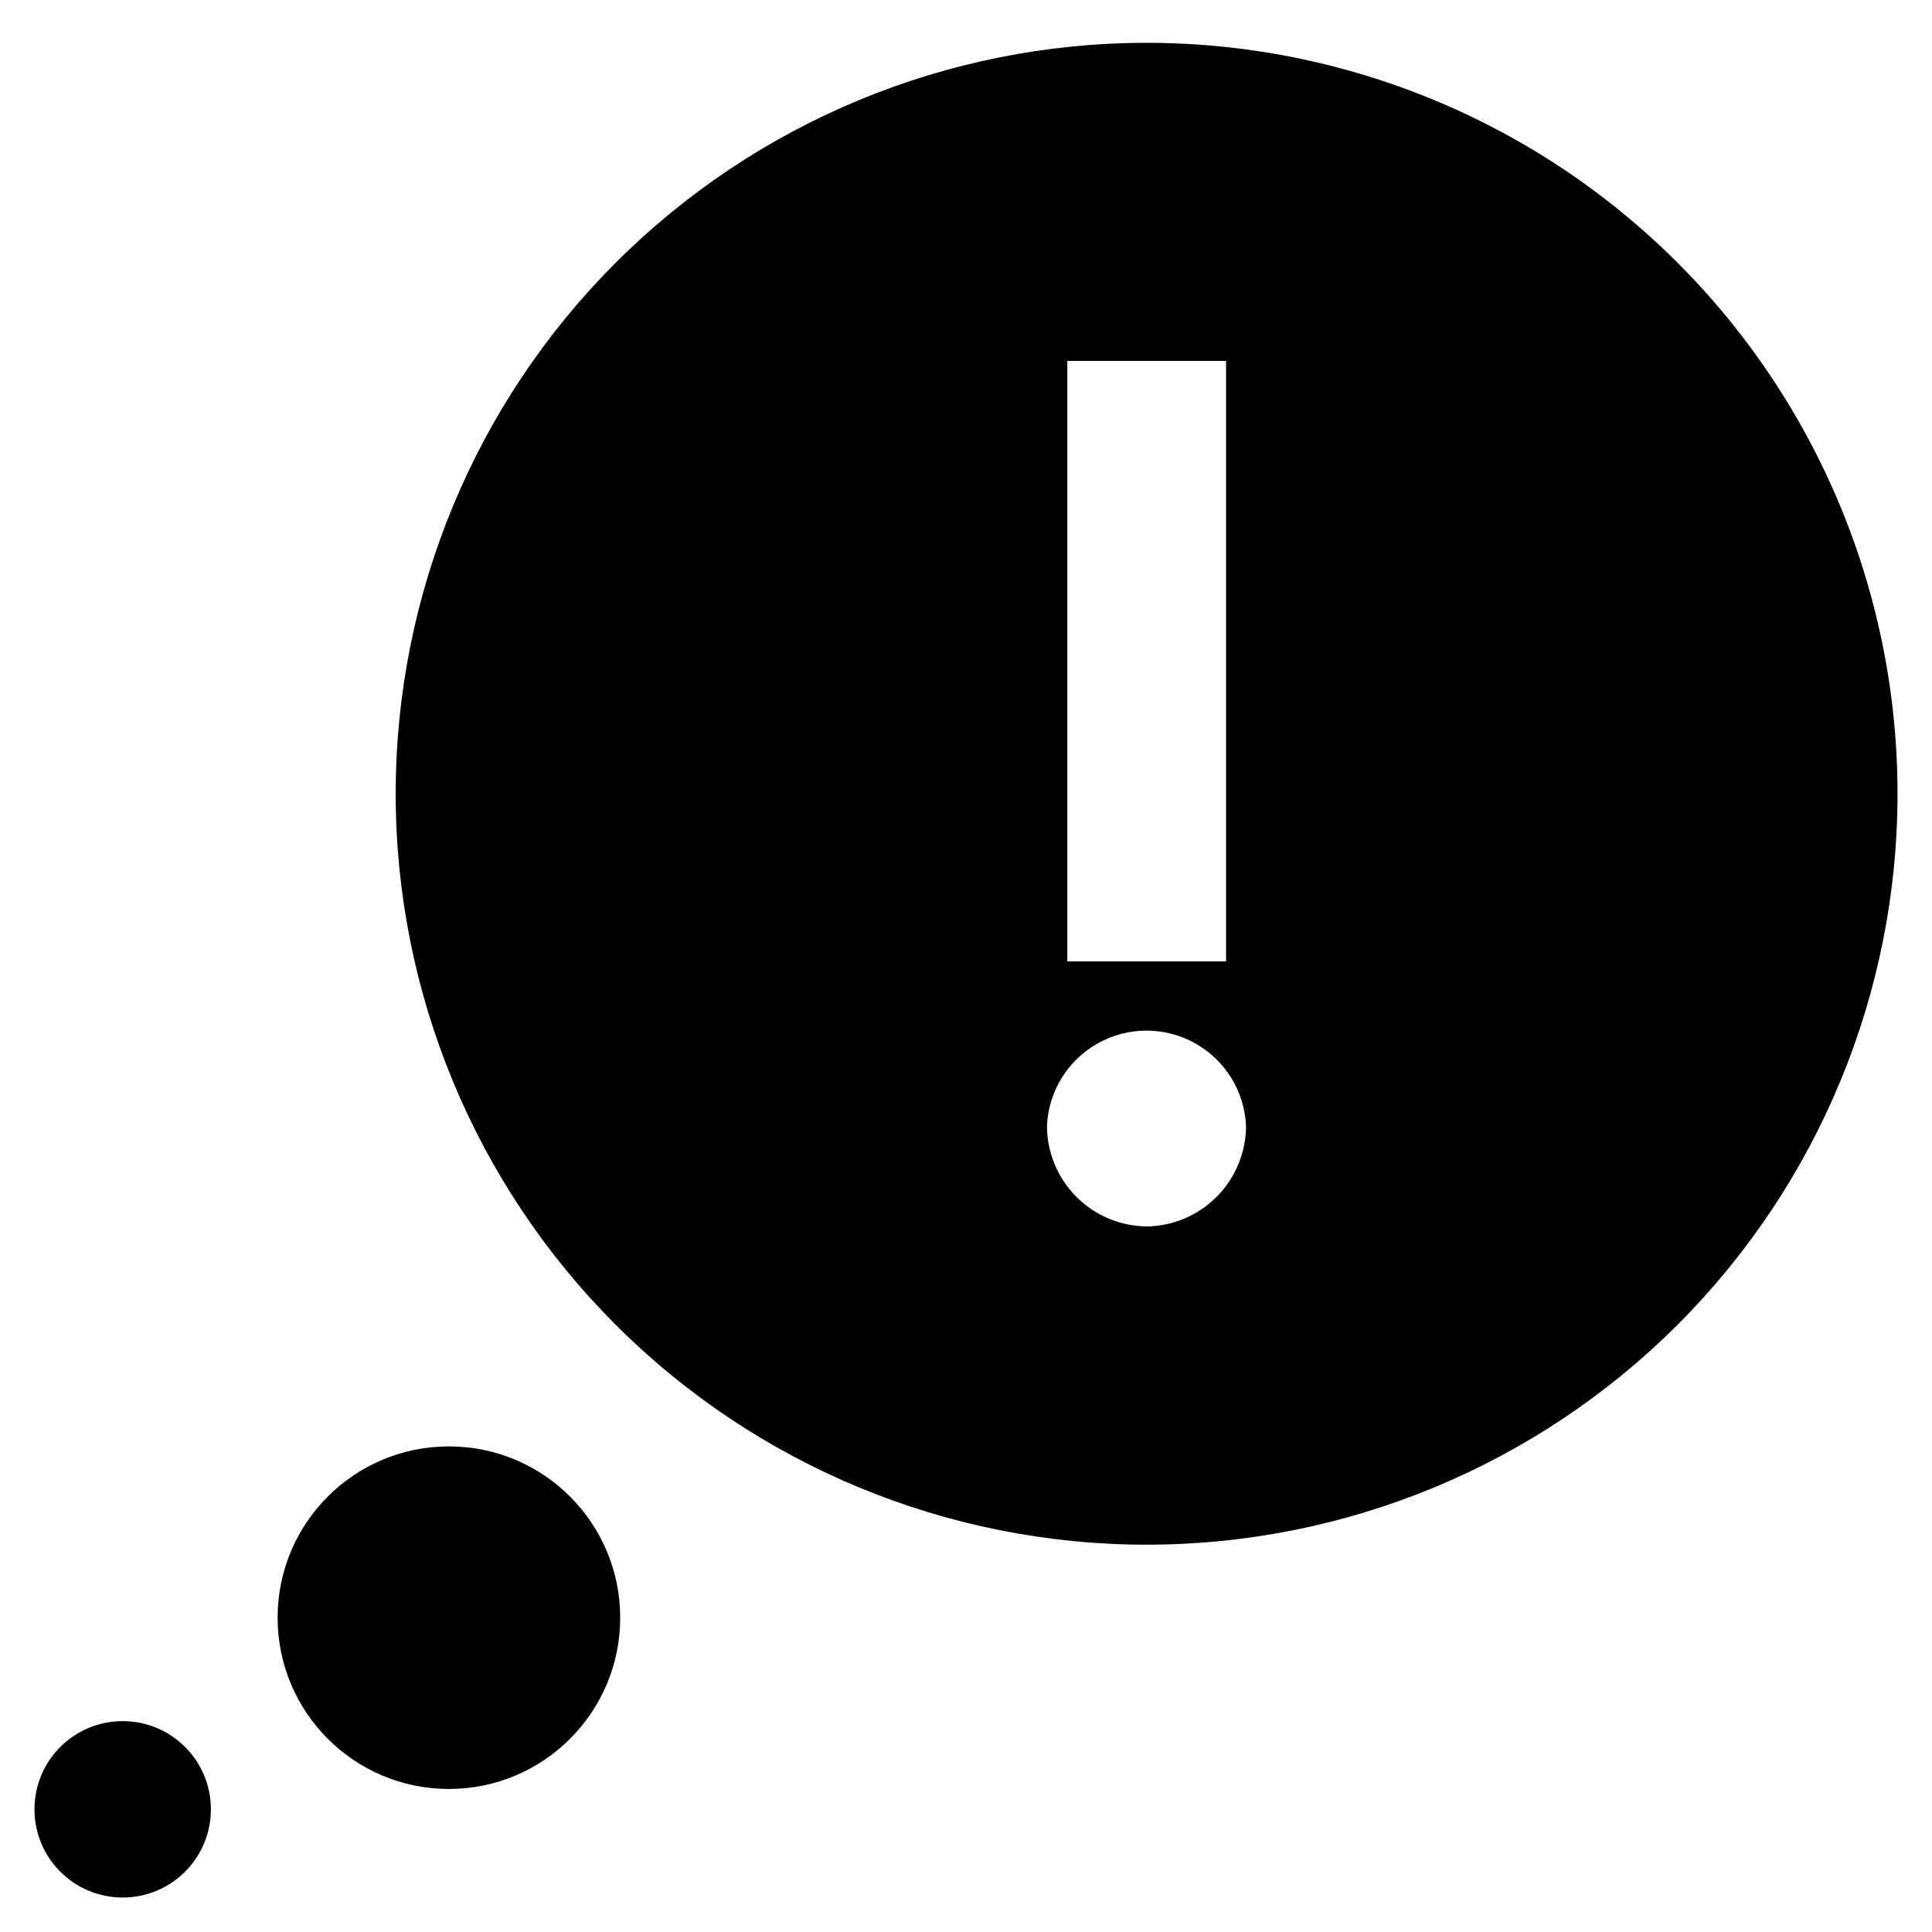
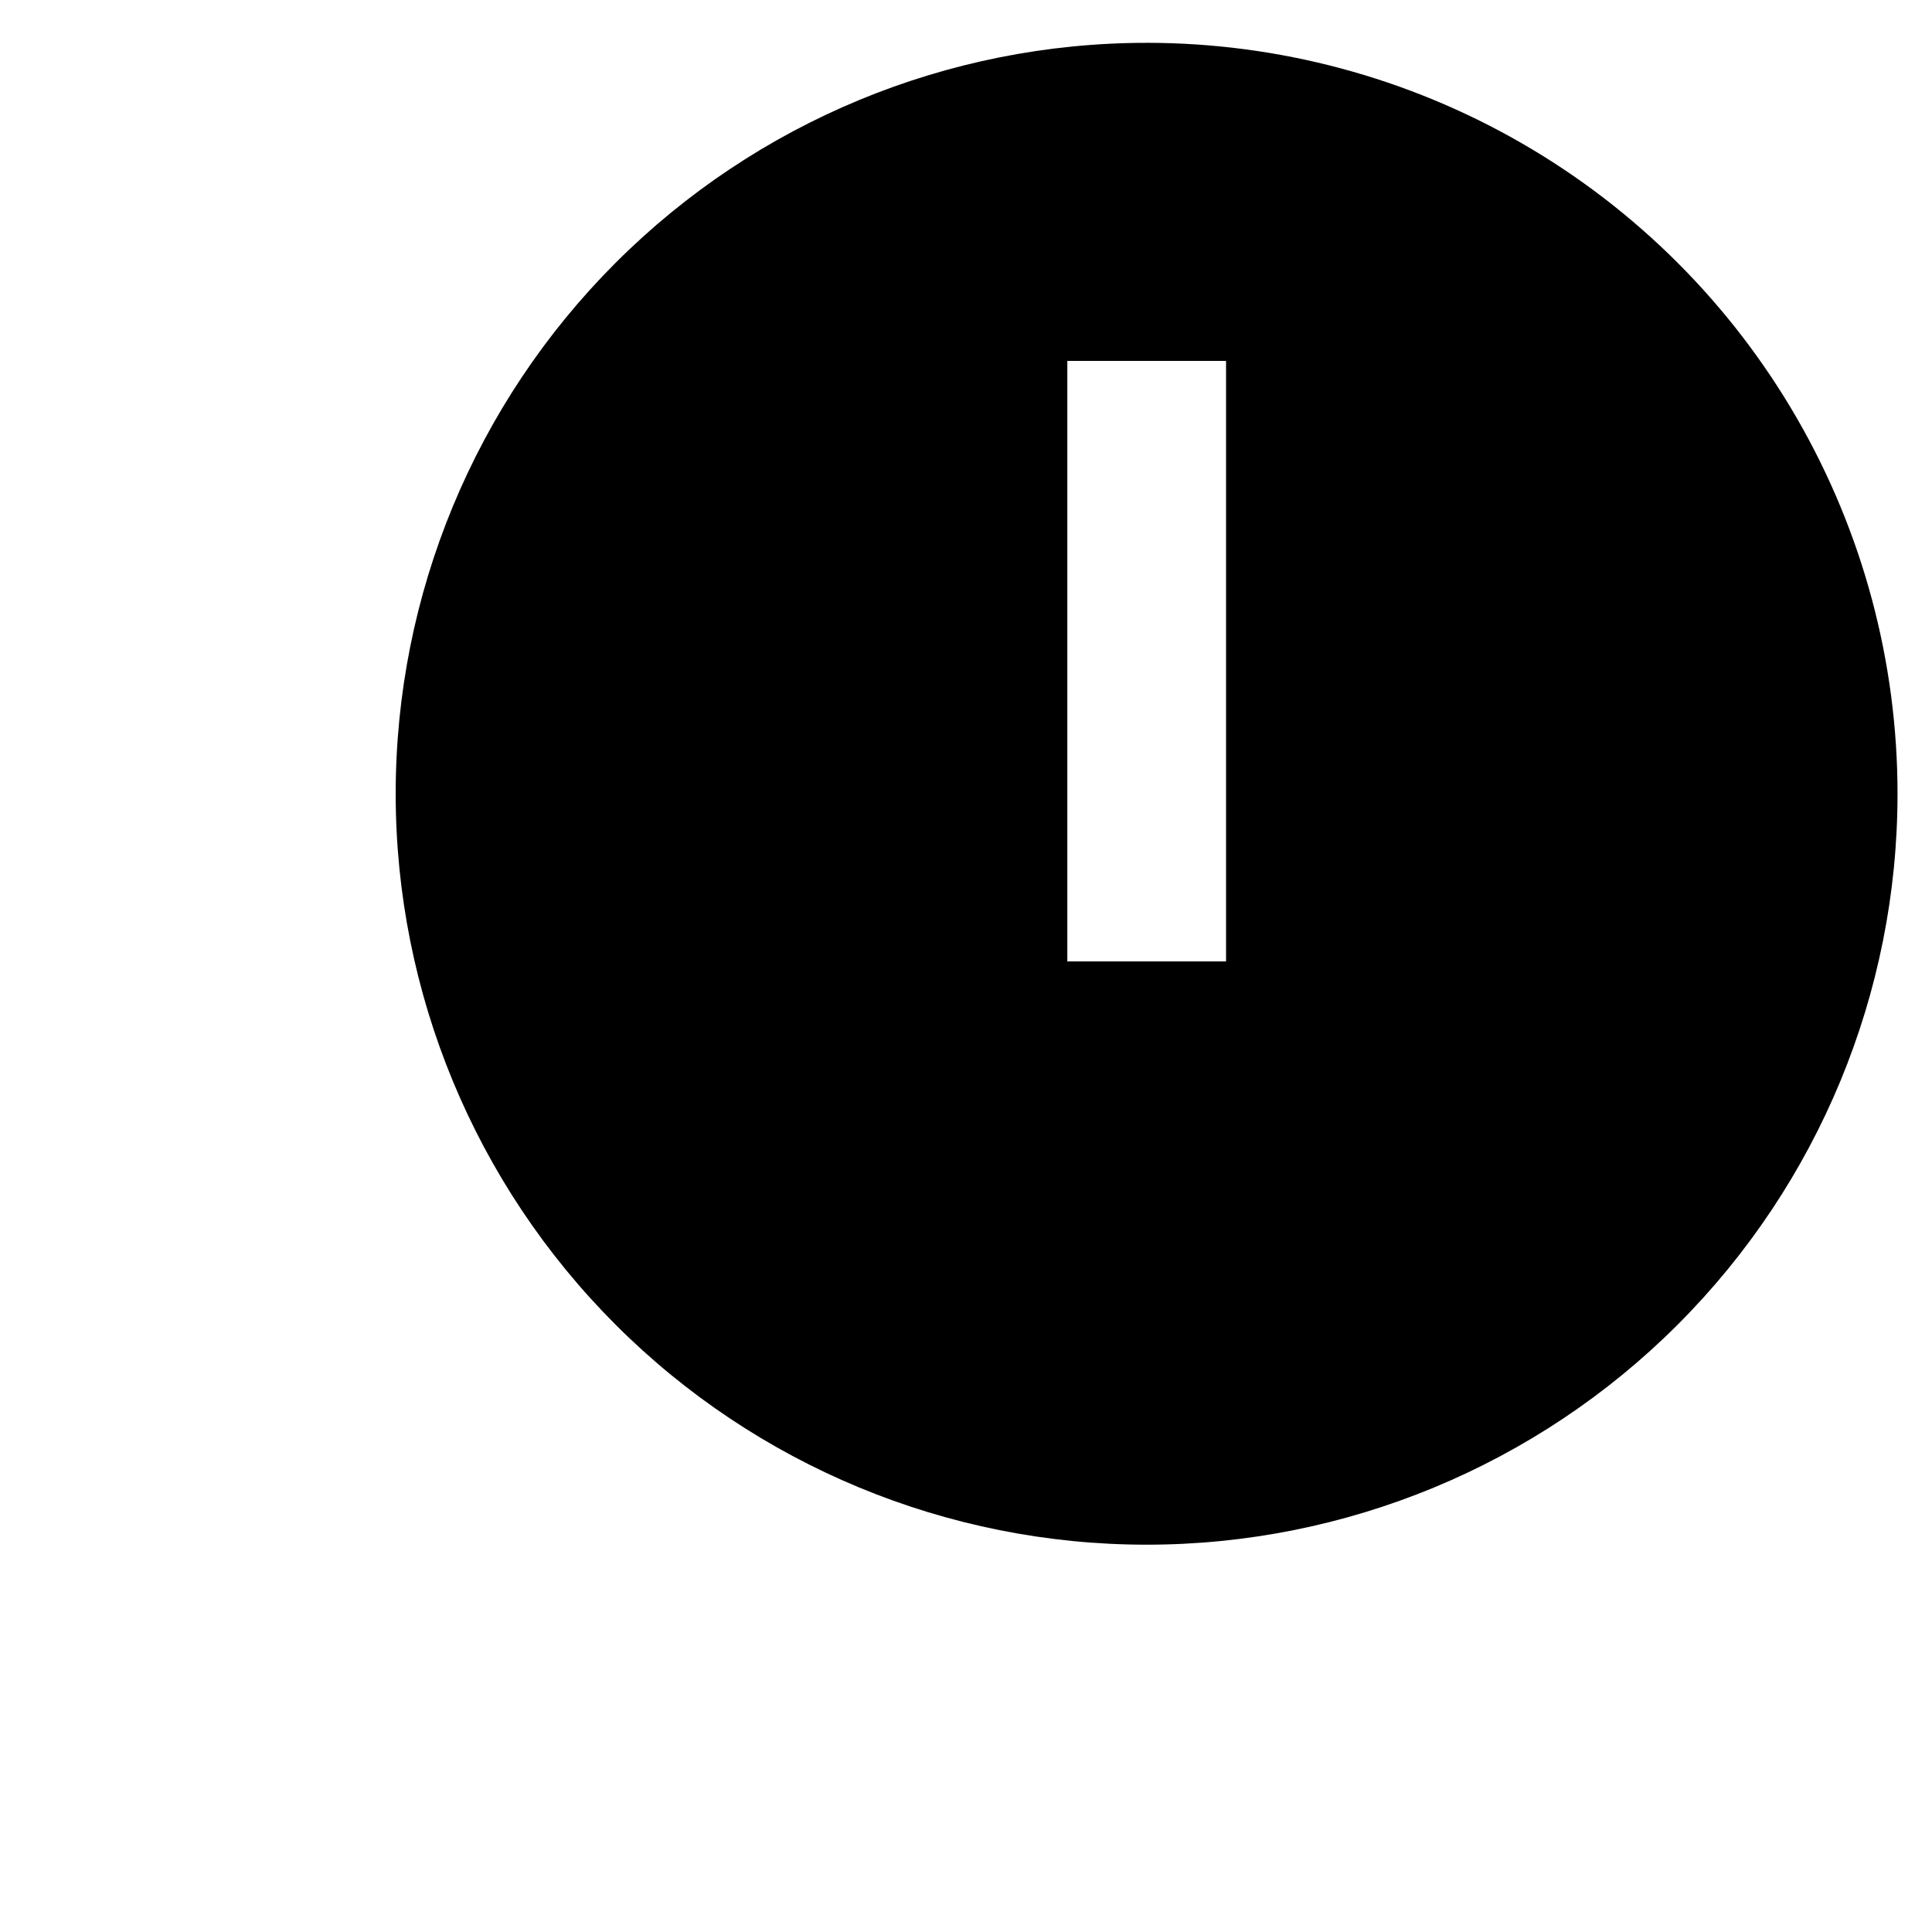
<svg xmlns="http://www.w3.org/2000/svg" fill="#000000" width="800px" height="800px" version="1.1" viewBox="144 144 512 512">
  <g>
-     <path d="m199.89 623.49c0 12.91-10.469 23.375-23.379 23.375-12.91 0-23.375-10.465-23.375-23.375 0-12.91 10.465-23.375 23.375-23.375 12.91 0 23.379 10.465 23.379 23.375" />
-     <path d="m308.36 572.7c0 25.07-20.324 45.395-45.395 45.395-25.07 0-45.391-20.324-45.391-45.395s20.32-45.391 45.391-45.391c25.07 0 45.395 20.32 45.395 45.391" />
-     <path d="m447.86 155.35c-52.777 0-103.39 20.969-140.71 58.289-37.324 37.32-58.289 87.938-58.289 140.71 0 52.781 20.965 103.4 58.289 140.72 37.32 37.32 87.938 58.289 140.71 58.289 52.781 0 103.4-20.969 140.72-58.289 37.32-37.32 58.285-87.938 58.285-140.72 0-34.93-9.195-69.246-26.66-99.5-17.465-30.254-42.586-55.375-72.84-72.84-30.254-17.469-64.57-26.664-99.504-26.664zm-21.008 84.289h42.066v159.15h-42.066zm21.008 229.38c-7.019-0.078-13.727-2.922-18.668-7.906-4.941-4.988-7.719-11.723-7.731-18.746 0.398-9.148 5.512-17.434 13.508-21.898 7.996-4.461 17.734-4.461 25.73 0 7.996 4.465 13.109 12.75 13.512 21.898-0.016 7.016-2.785 13.738-7.715 18.727-4.93 4.988-11.625 7.836-18.637 7.926z" />
+     <path d="m447.86 155.35c-52.777 0-103.39 20.969-140.71 58.289-37.324 37.32-58.289 87.938-58.289 140.71 0 52.781 20.965 103.4 58.289 140.72 37.32 37.32 87.938 58.289 140.71 58.289 52.781 0 103.4-20.969 140.72-58.289 37.32-37.32 58.285-87.938 58.285-140.72 0-34.93-9.195-69.246-26.66-99.5-17.465-30.254-42.586-55.375-72.84-72.84-30.254-17.469-64.57-26.664-99.504-26.664zm-21.008 84.289h42.066v159.15h-42.066zm21.008 229.38z" />
  </g>
</svg>